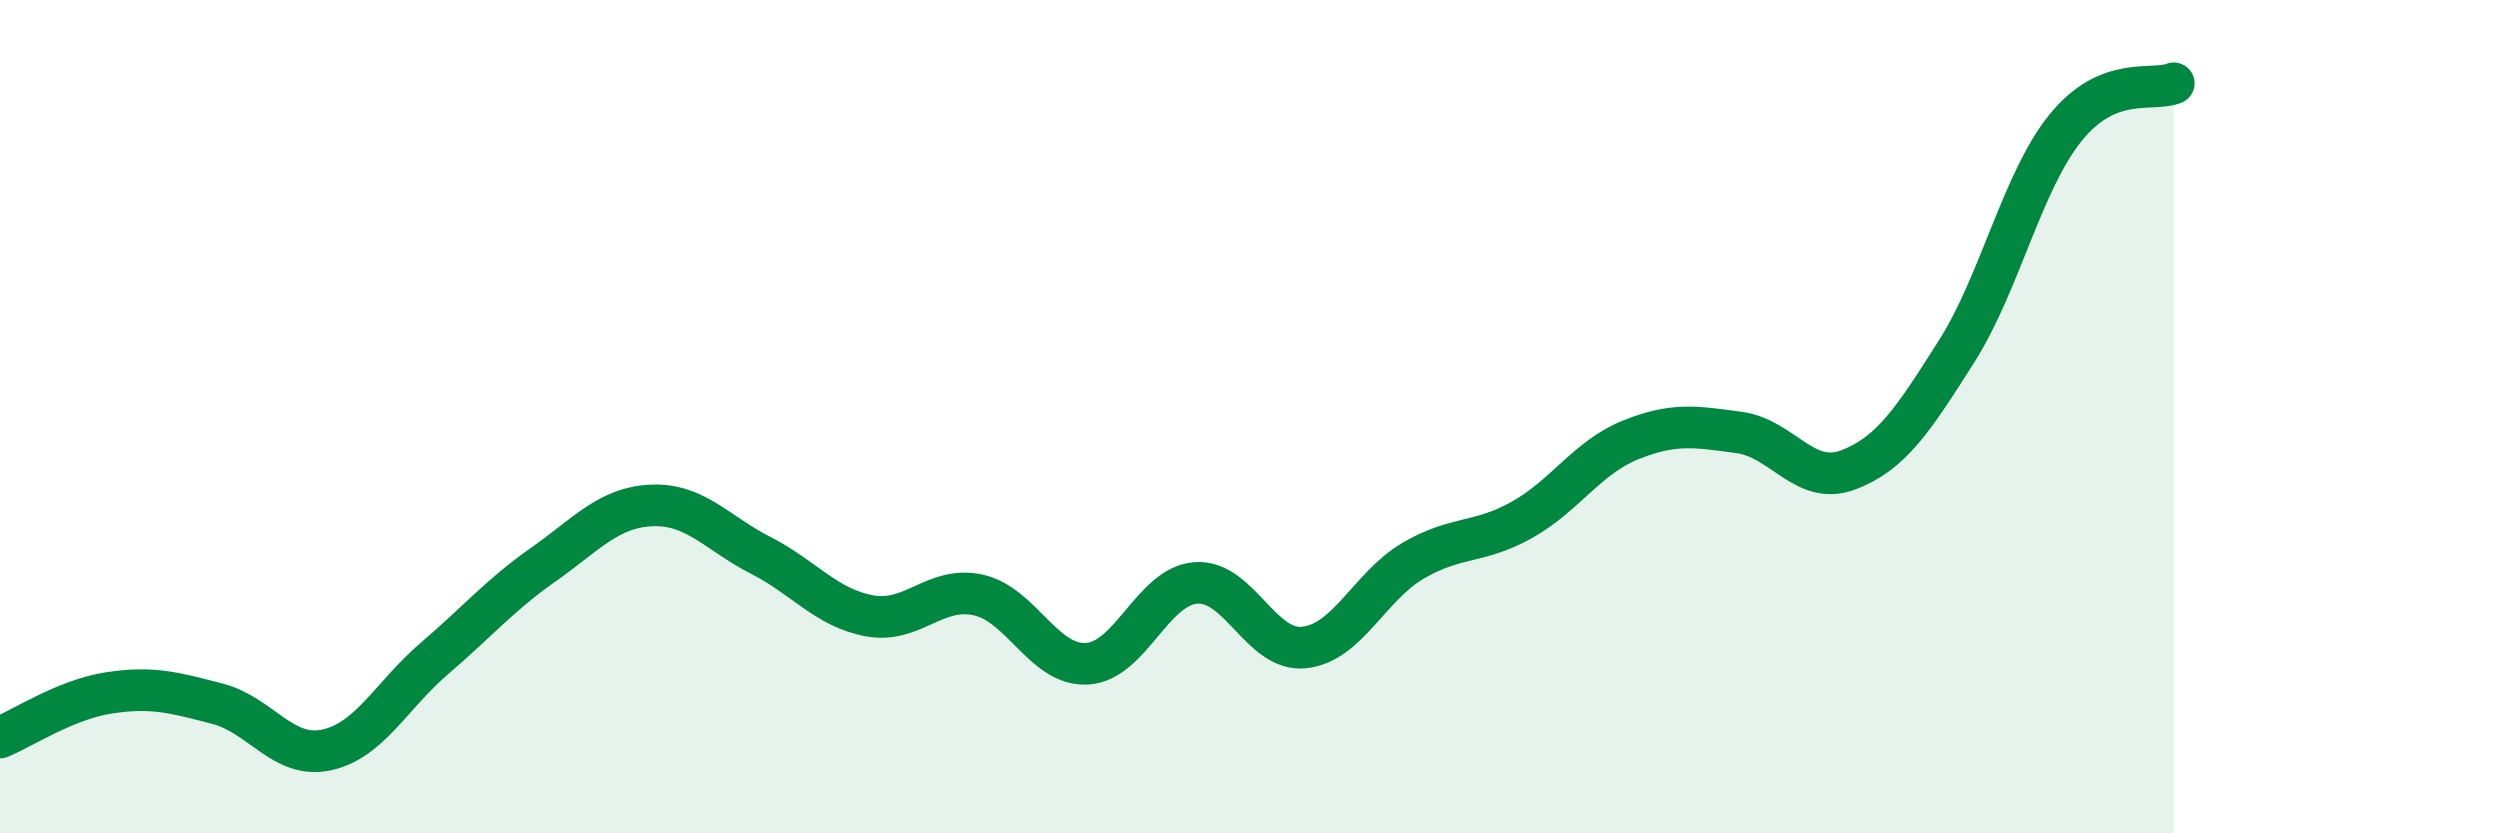
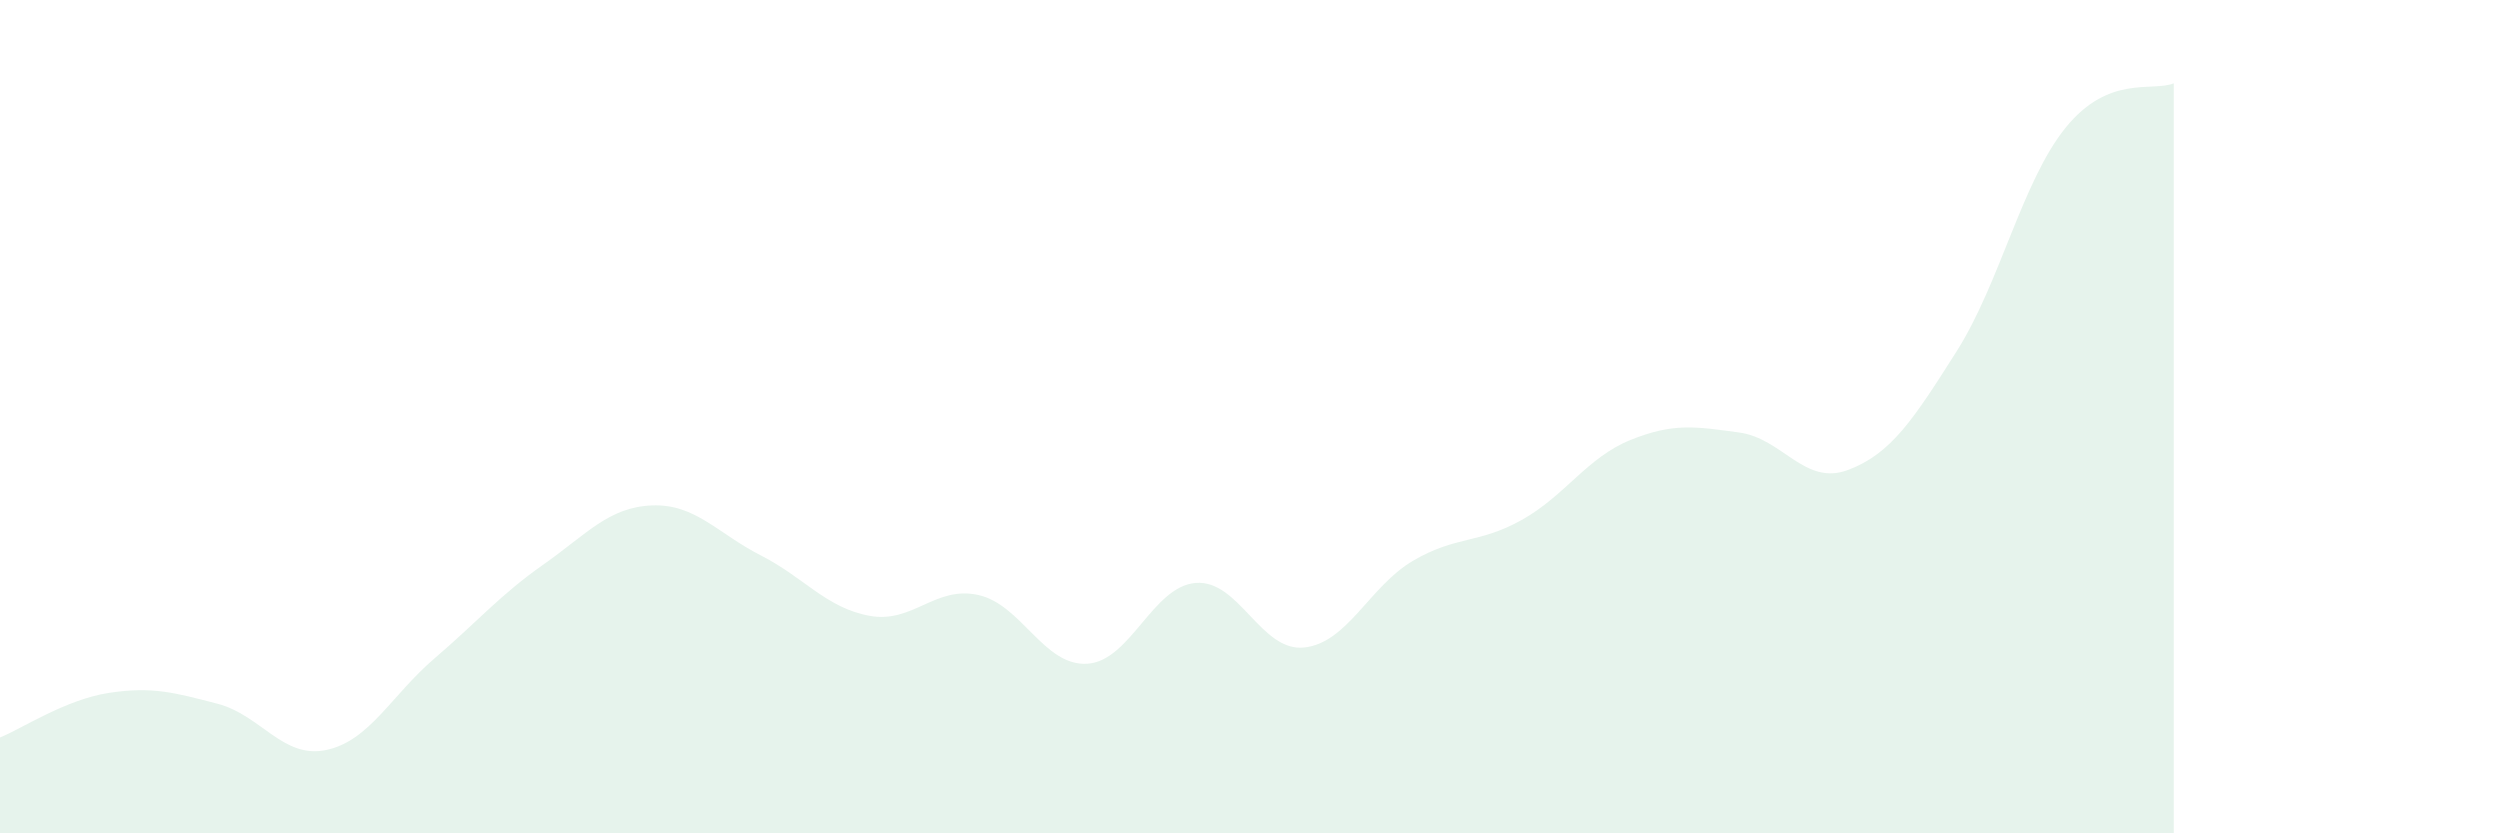
<svg xmlns="http://www.w3.org/2000/svg" width="60" height="20" viewBox="0 0 60 20">
  <path d="M 0,17.7 C 0.52,17.49 1.57,16.79 2.61,16.63 C 3.65,16.47 4.18,16.62 5.22,16.89 C 6.26,17.16 6.79,18.22 7.83,18 C 8.87,17.78 9.39,16.69 10.43,15.8 C 11.47,14.91 12,14.28 13.04,13.55 C 14.08,12.82 14.61,12.17 15.65,12.13 C 16.69,12.09 17.22,12.8 18.26,13.33 C 19.3,13.86 19.83,14.59 20.87,14.78 C 21.91,14.97 22.44,14.05 23.48,14.28 C 24.52,14.51 25.05,15.99 26.09,15.93 C 27.13,15.87 27.66,14.07 28.7,13.99 C 29.74,13.91 30.26,15.65 31.3,15.54 C 32.34,15.43 32.87,14.07 33.91,13.46 C 34.95,12.85 35.48,13.06 36.52,12.48 C 37.56,11.9 38.09,10.98 39.13,10.56 C 40.17,10.14 40.7,10.24 41.74,10.38 C 42.78,10.52 43.31,11.67 44.35,11.28 C 45.39,10.89 45.92,10.07 46.96,8.43 C 48,6.79 48.53,4.36 49.57,3.07 C 50.61,1.78 51.65,2.21 52.17,2L52.17 20L0 20Z" fill="#008740" opacity="0.1" stroke-linecap="round" stroke-linejoin="round" />
-   <path d="M 0,17.7 C 0.52,17.49 1.57,16.79 2.61,16.63 C 3.65,16.47 4.18,16.62 5.22,16.89 C 6.26,17.16 6.79,18.22 7.83,18 C 8.87,17.78 9.39,16.69 10.43,15.8 C 11.47,14.91 12,14.28 13.04,13.55 C 14.08,12.82 14.61,12.17 15.65,12.13 C 16.69,12.09 17.22,12.8 18.26,13.33 C 19.3,13.86 19.83,14.59 20.87,14.78 C 21.91,14.97 22.44,14.05 23.48,14.28 C 24.52,14.51 25.05,15.99 26.09,15.93 C 27.13,15.87 27.66,14.07 28.7,13.99 C 29.74,13.91 30.26,15.65 31.3,15.54 C 32.34,15.43 32.87,14.07 33.91,13.46 C 34.95,12.85 35.48,13.06 36.52,12.48 C 37.56,11.9 38.09,10.98 39.13,10.56 C 40.17,10.14 40.7,10.24 41.74,10.38 C 42.78,10.52 43.31,11.67 44.35,11.28 C 45.39,10.89 45.92,10.07 46.96,8.43 C 48,6.79 48.53,4.36 49.57,3.07 C 50.61,1.78 51.65,2.21 52.17,2" stroke="#008740" stroke-width="1" fill="none" stroke-linecap="round" stroke-linejoin="round" />
</svg>